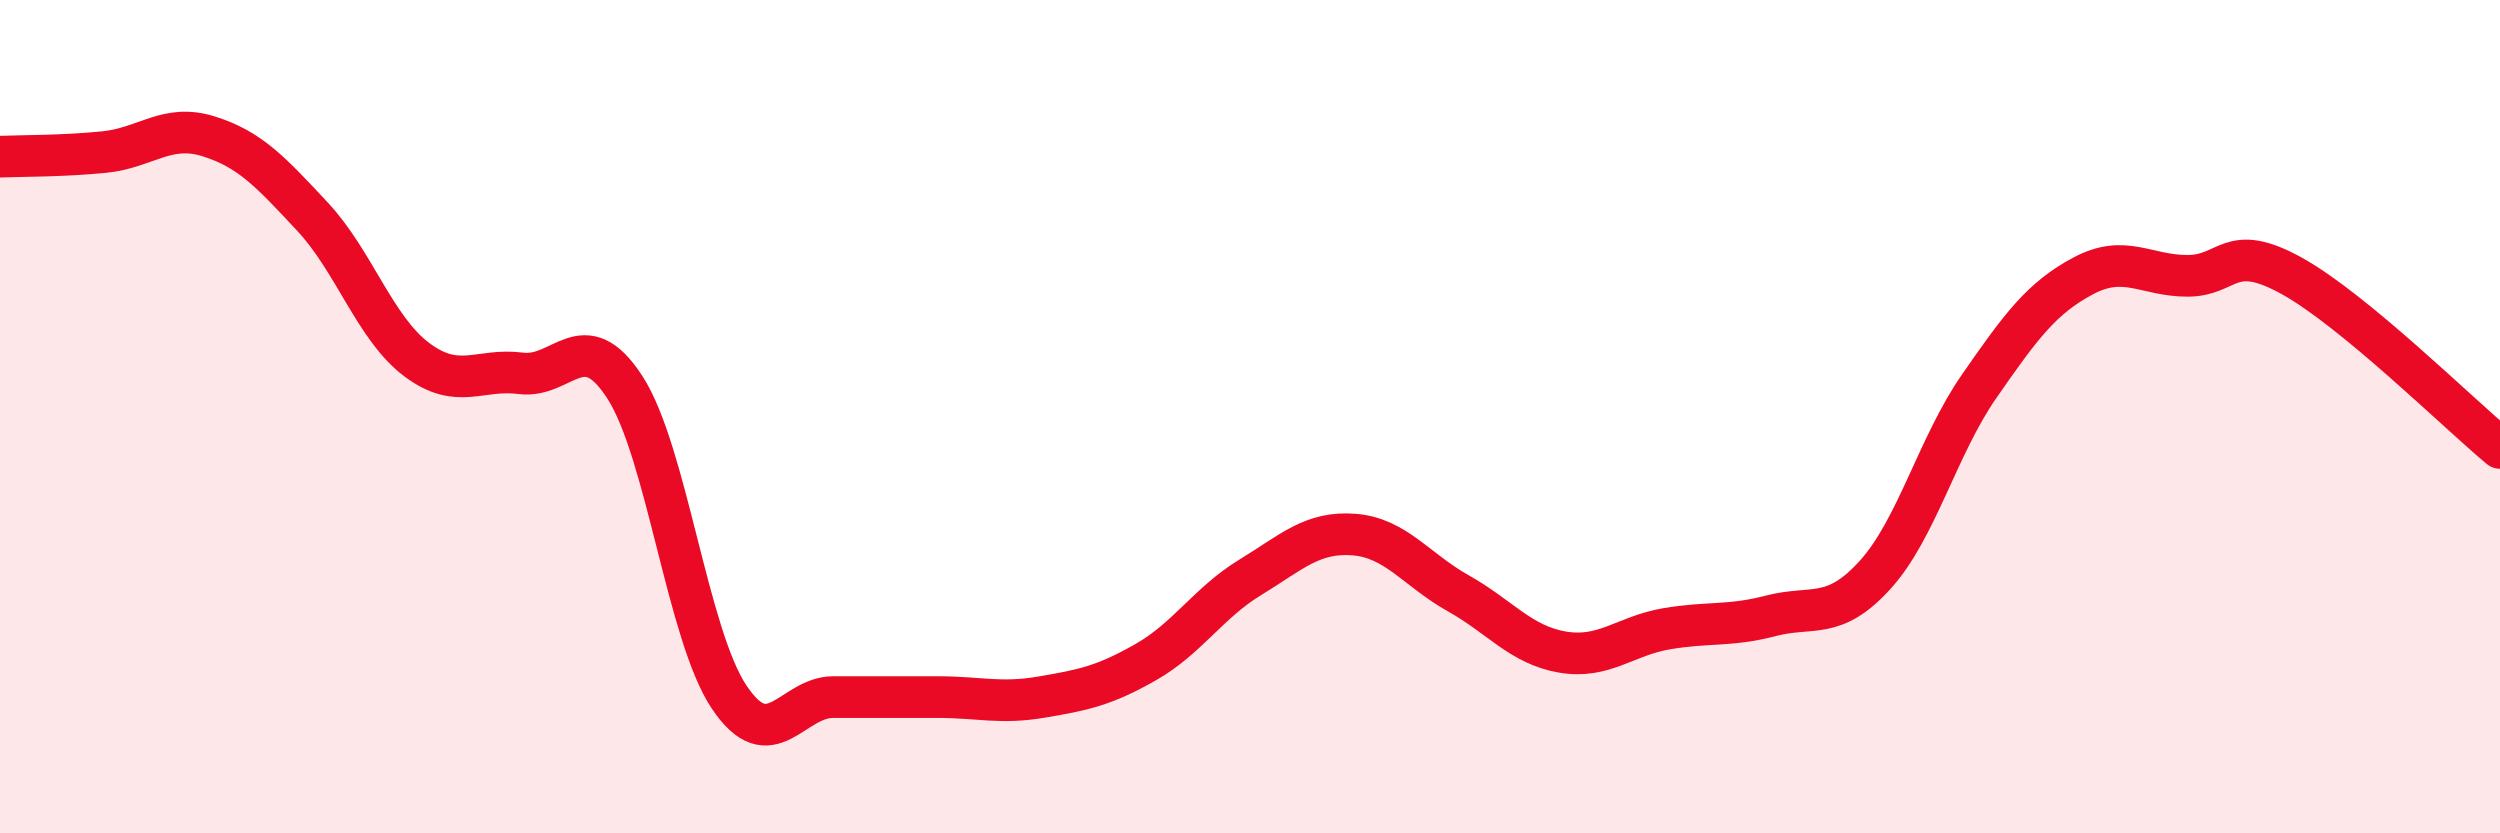
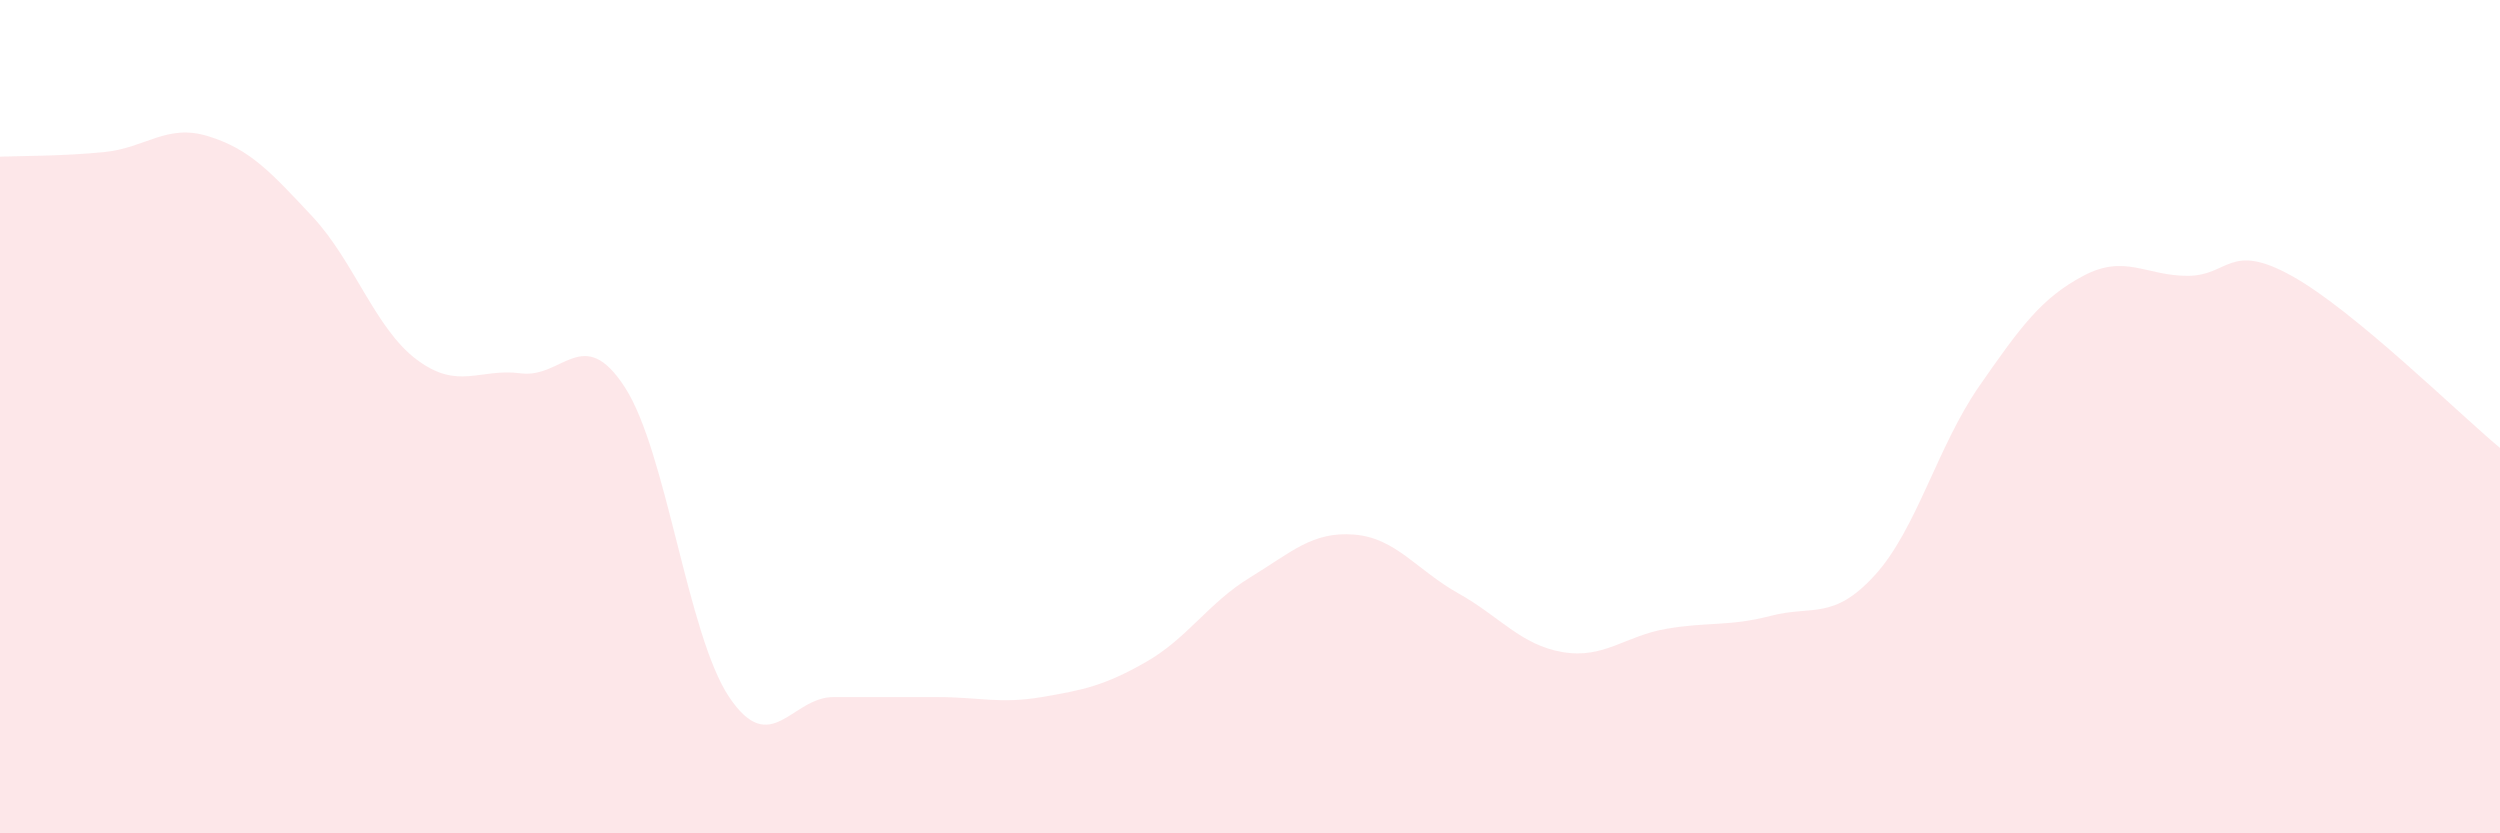
<svg xmlns="http://www.w3.org/2000/svg" width="60" height="20" viewBox="0 0 60 20">
  <path d="M 0,3.76 C 0.5,3.74 1.5,3.75 2.5,3.65 C 3.5,3.55 4,2.96 5,3.27 C 6,3.58 6.5,4.13 7.5,5.2 C 8.5,6.27 9,7.88 10,8.63 C 11,9.38 11.5,8.83 12.5,8.96 C 13.5,9.09 14,7.75 15,9.3 C 16,10.85 16.5,15.24 17.5,16.73 C 18.5,18.22 19,16.73 20,16.73 C 21,16.73 21.5,16.73 22.5,16.73 C 23.5,16.73 24,16.9 25,16.73 C 26,16.56 26.5,16.46 27.5,15.89 C 28.5,15.32 29,14.47 30,13.86 C 31,13.25 31.5,12.75 32.5,12.83 C 33.5,12.91 34,13.68 35,14.24 C 36,14.8 36.5,15.48 37.5,15.65 C 38.5,15.82 39,15.26 40,15.09 C 41,14.92 41.5,15.04 42.5,14.78 C 43.5,14.52 44,14.9 45,13.8 C 46,12.7 46.5,10.71 47.5,9.27 C 48.5,7.83 49,7.15 50,6.62 C 51,6.09 51.5,6.62 52.5,6.62 C 53.5,6.62 53.5,5.79 55,6.62 C 56.5,7.45 59,9.92 60,10.75L60 20L0 20Z" fill="#EB0A25" opacity="0.1" stroke-linecap="round" stroke-linejoin="round" />
-   <path d="M 0,3.76 C 0.5,3.74 1.5,3.75 2.5,3.65 C 3.5,3.55 4,2.96 5,3.27 C 6,3.58 6.5,4.13 7.5,5.2 C 8.5,6.27 9,7.88 10,8.63 C 11,9.38 11.5,8.83 12.5,8.96 C 13.5,9.09 14,7.75 15,9.3 C 16,10.85 16.5,15.24 17.5,16.73 C 18.5,18.22 19,16.73 20,16.73 C 21,16.73 21.5,16.73 22.5,16.73 C 23.5,16.73 24,16.9 25,16.73 C 26,16.56 26.5,16.46 27.5,15.89 C 28.5,15.32 29,14.47 30,13.86 C 31,13.25 31.5,12.75 32.5,12.83 C 33.5,12.91 34,13.68 35,14.24 C 36,14.8 36.5,15.48 37.5,15.65 C 38.5,15.82 39,15.26 40,15.09 C 41,14.92 41.5,15.04 42.5,14.78 C 43.5,14.52 44,14.9 45,13.8 C 46,12.7 46.5,10.71 47.5,9.27 C 48.5,7.83 49,7.15 50,6.62 C 51,6.09 51.5,6.62 52.5,6.62 C 53.5,6.62 53.5,5.79 55,6.62 C 56.5,7.45 59,9.92 60,10.75" stroke="#EB0A25" stroke-width="1" fill="none" stroke-linecap="round" stroke-linejoin="round" />
</svg>